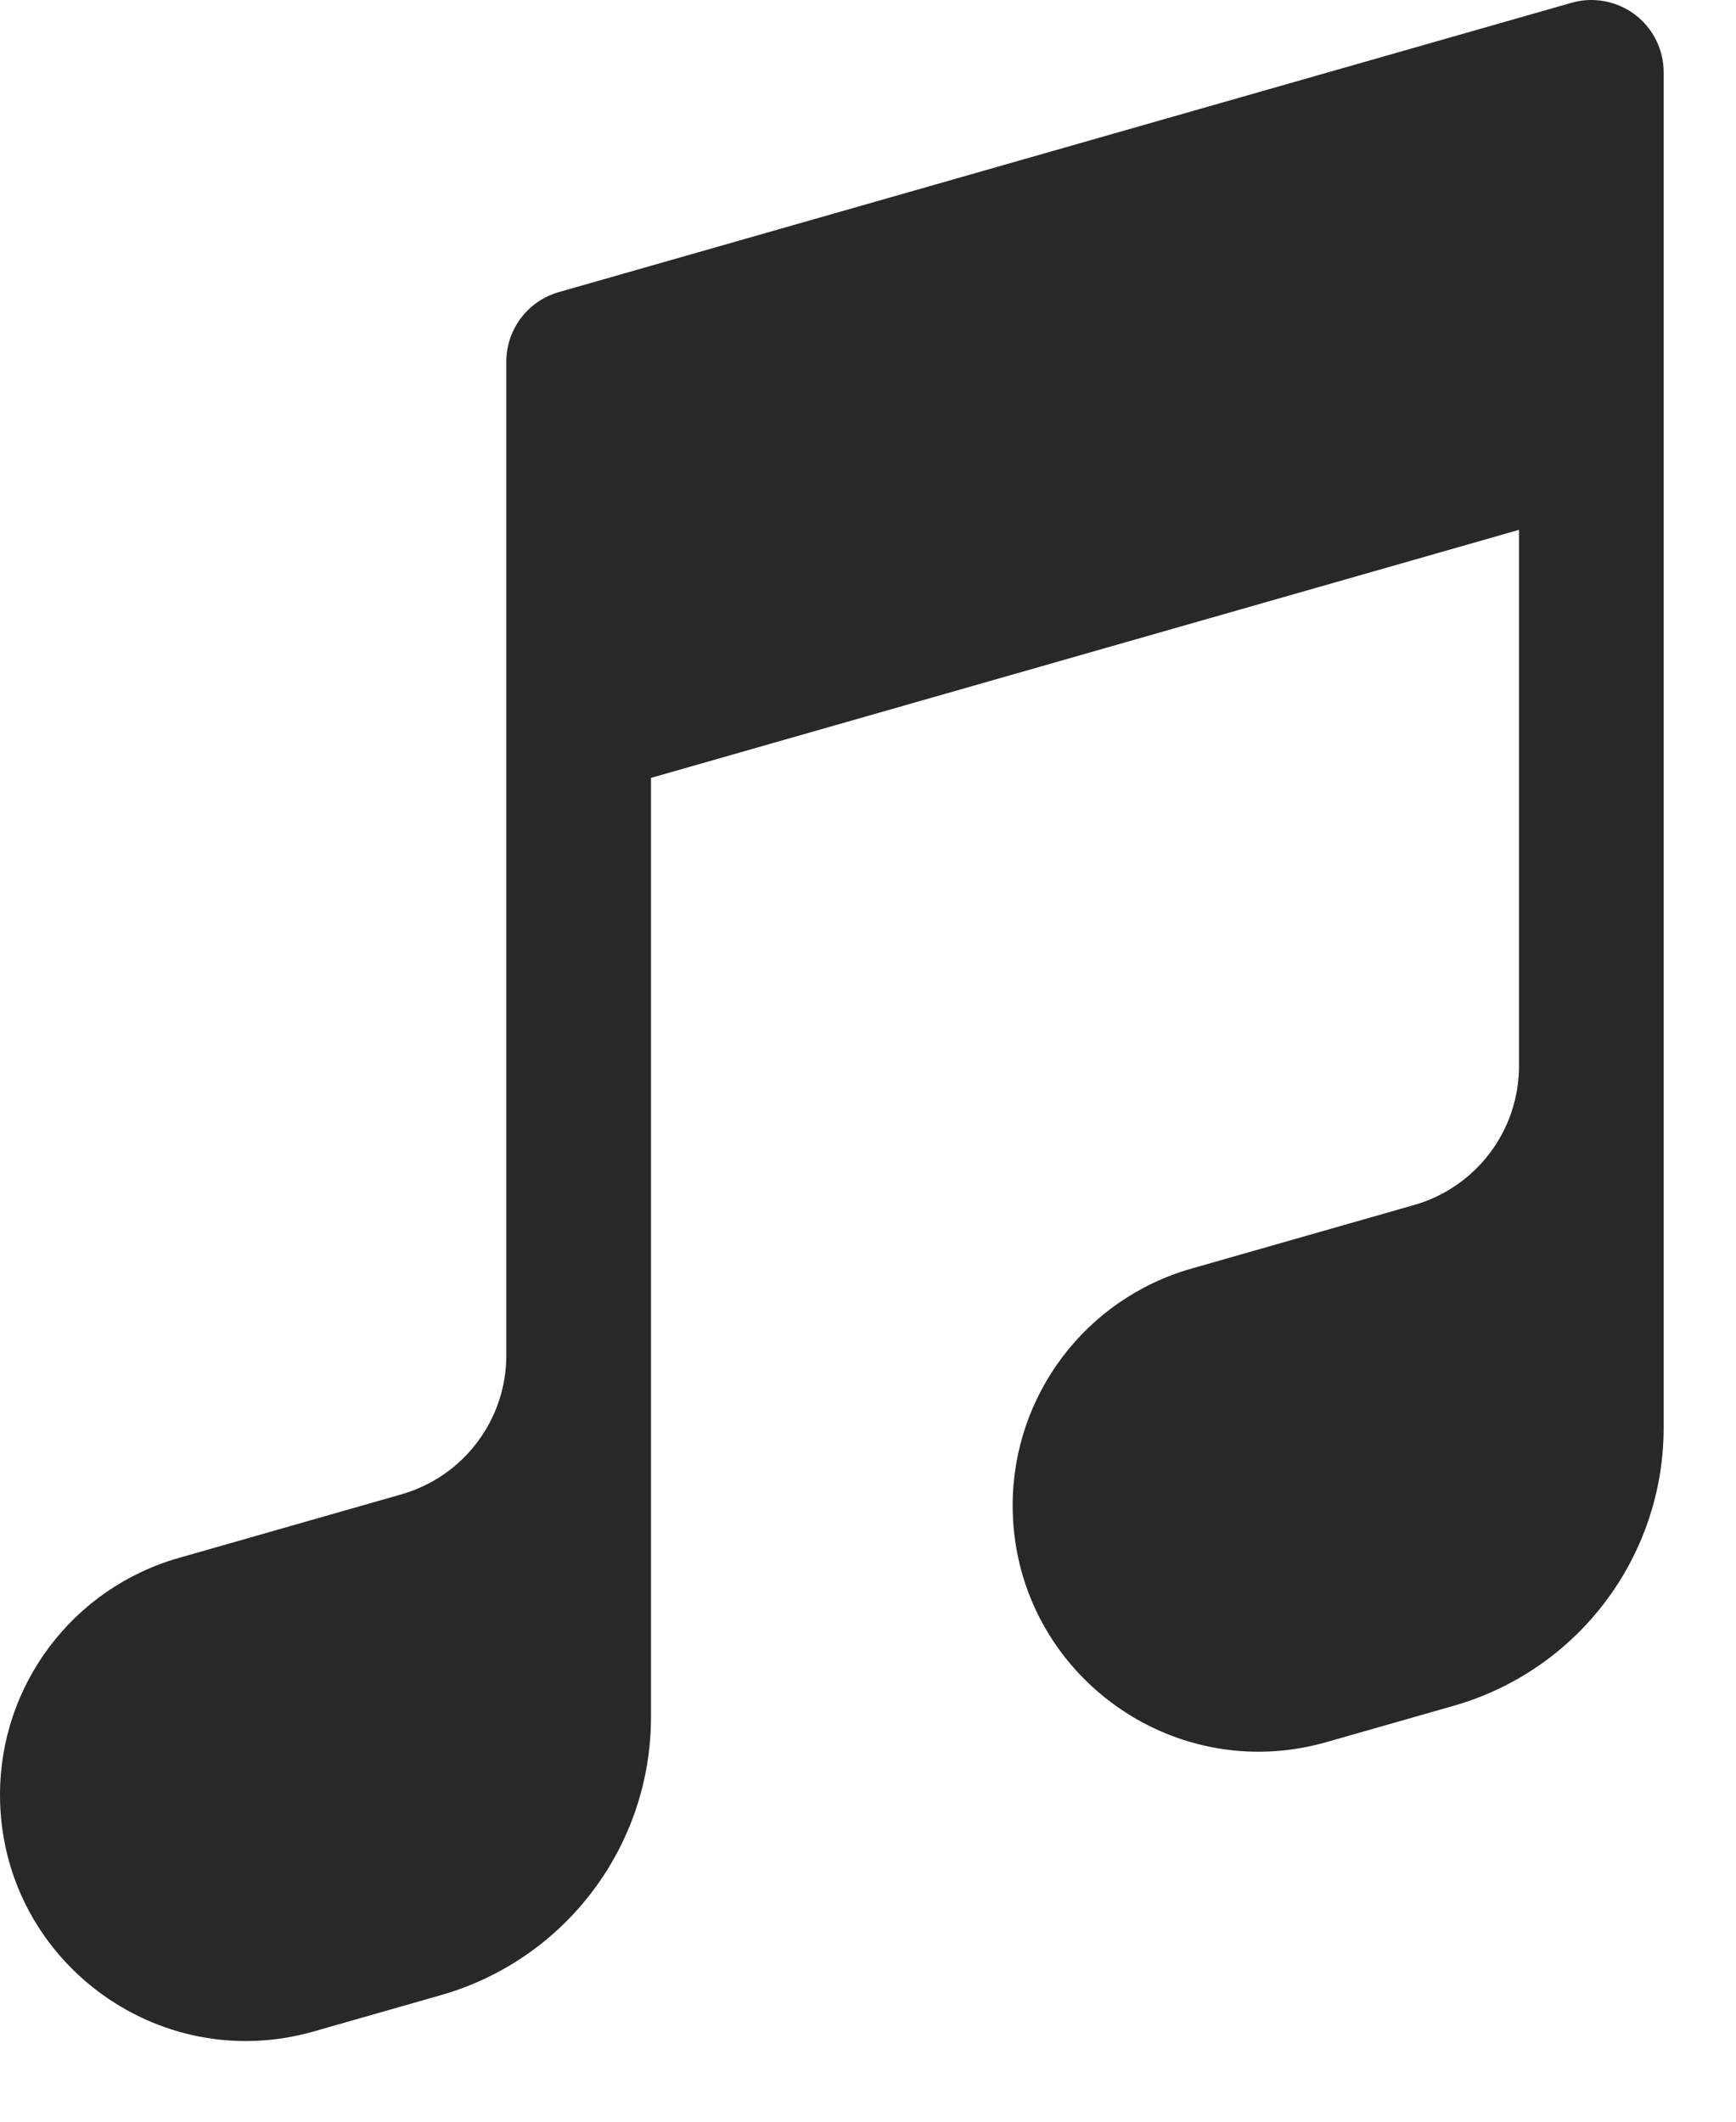
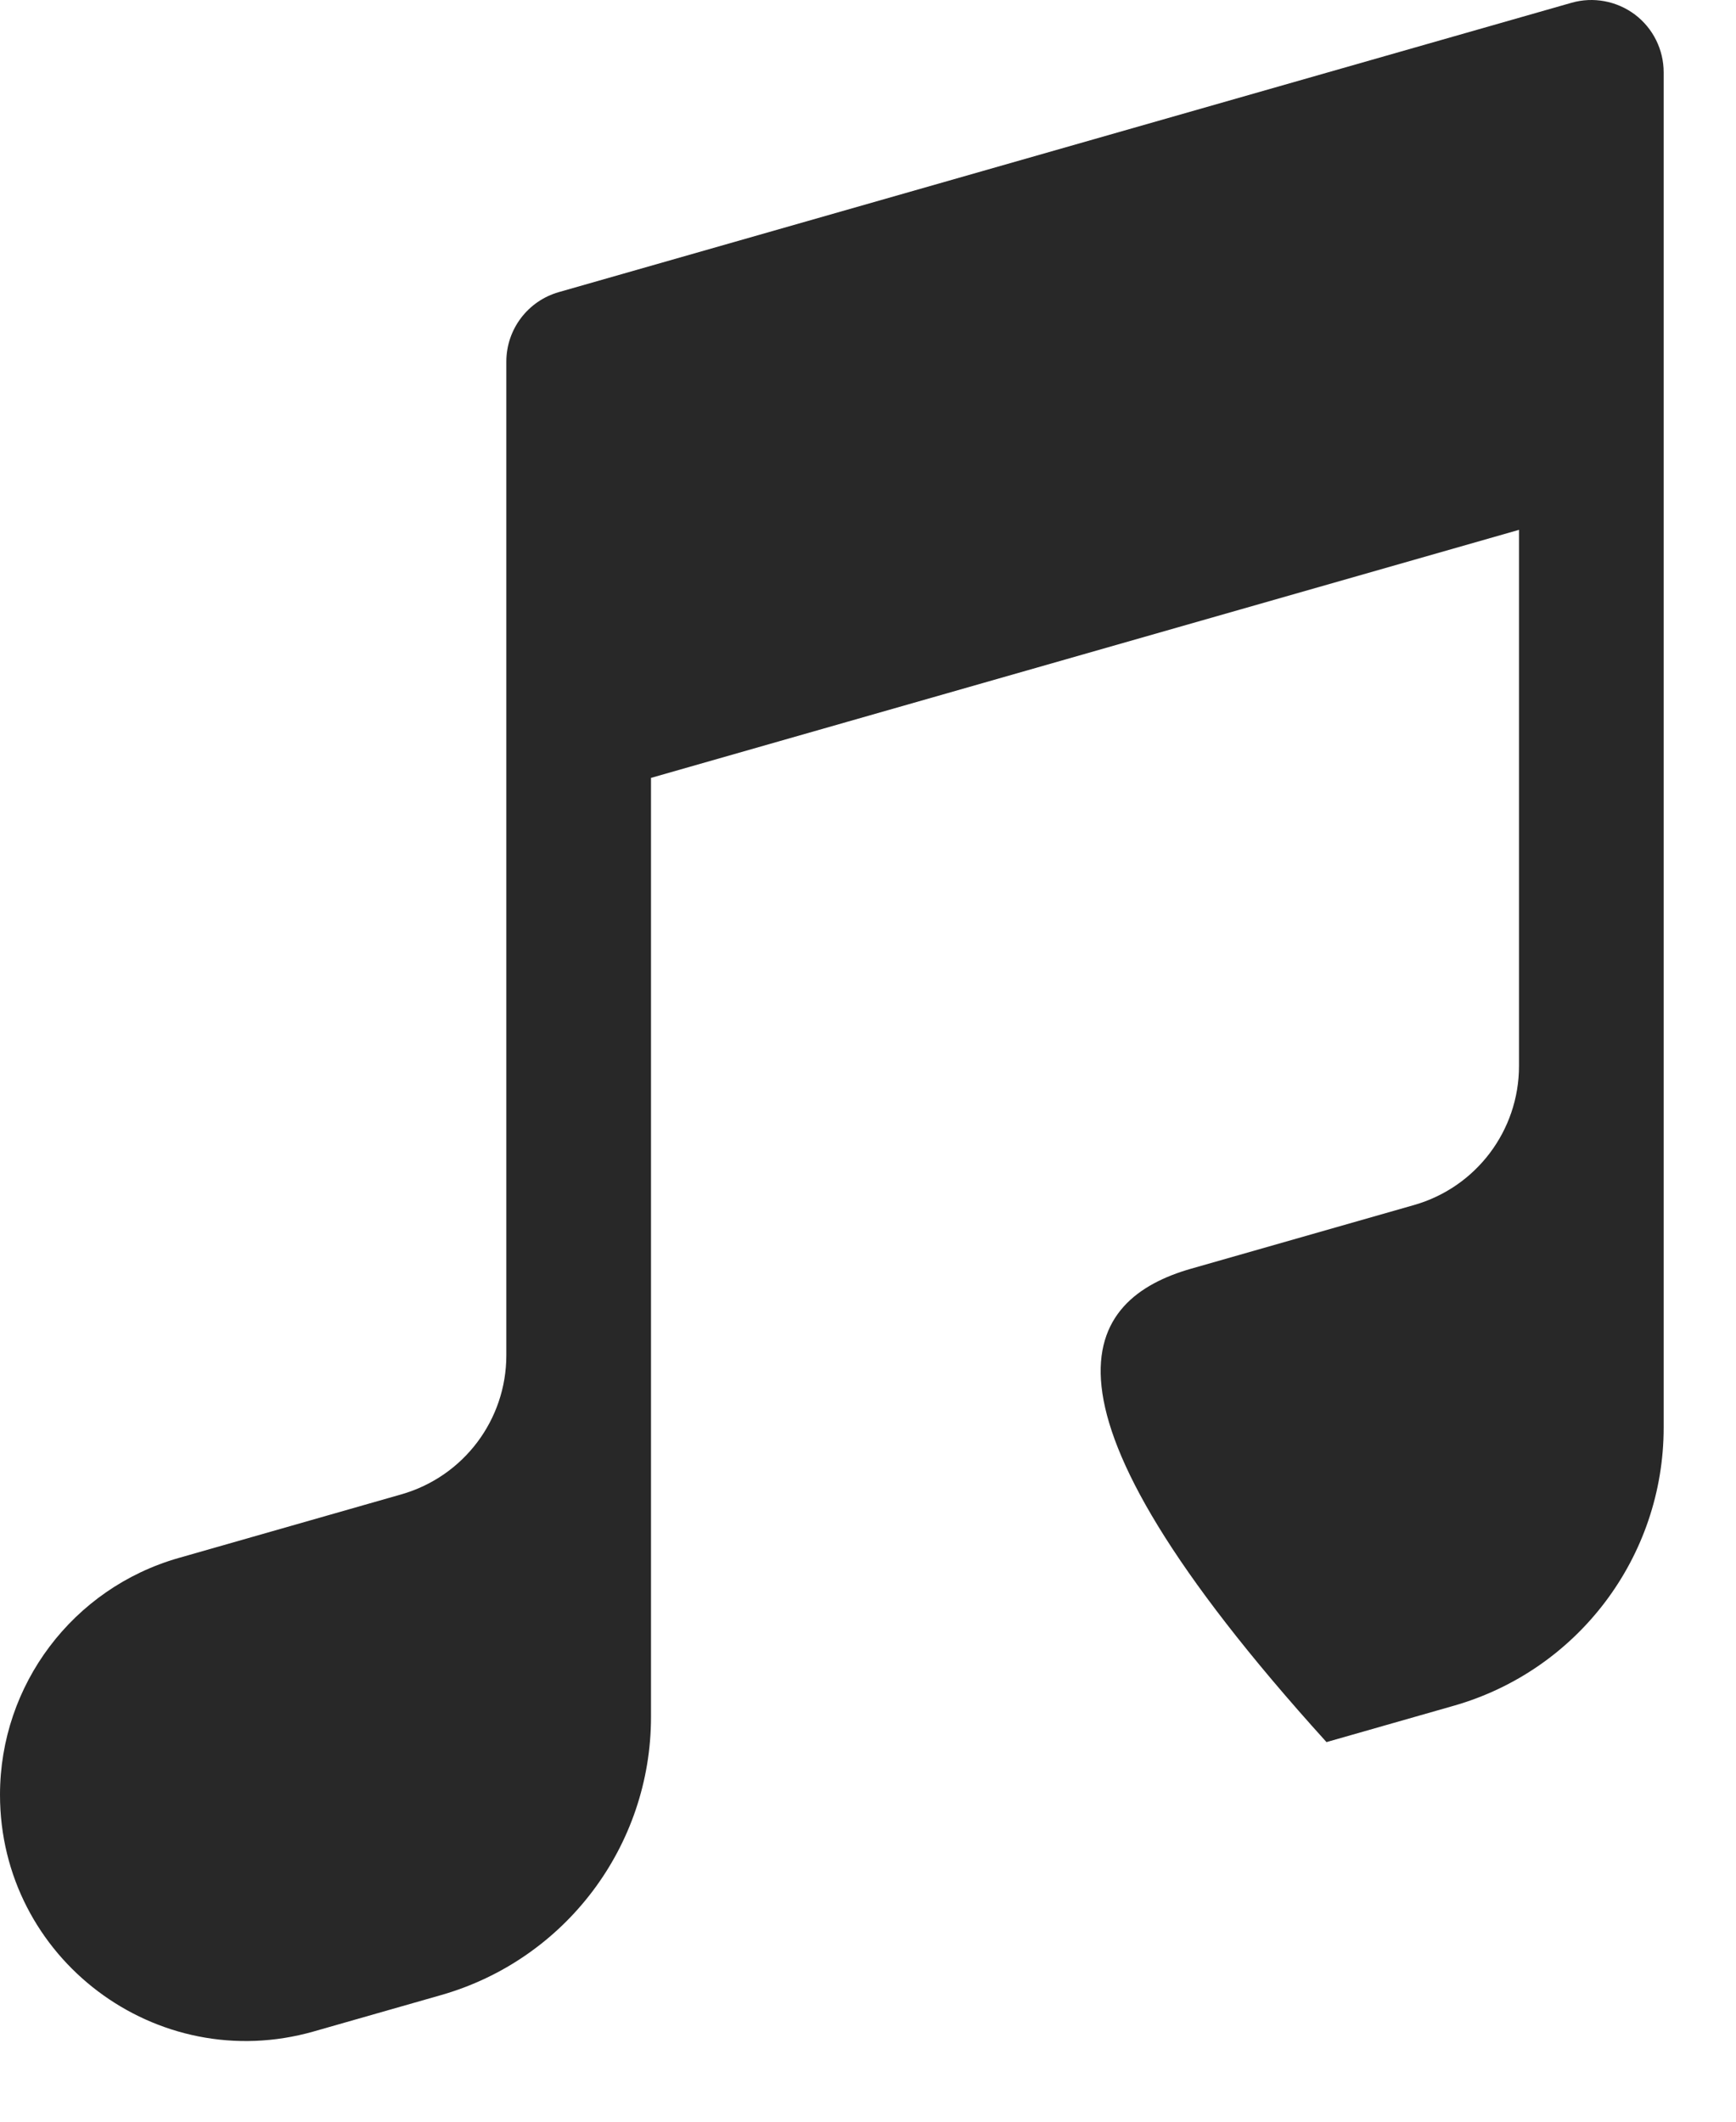
<svg xmlns="http://www.w3.org/2000/svg" width="18" height="22" viewBox="0 0 18 22" fill="none">
-   <path fill-rule="evenodd" clip-rule="evenodd" d="M16.952 0.151C17.14 0.293 17.25 0.515 17.25 0.75V4.483C17.25 4.495 17.25 4.506 17.25 4.517V14.803C17.25 16.142 16.362 17.319 15.074 17.687L13.754 18.064C12.123 18.53 10.5 17.306 10.5 15.61C10.5 14.47 11.256 13.468 12.351 13.155L14.662 12.495C15.306 12.311 15.75 11.723 15.75 11.053V5.494L6.75 8.066V17.803C6.75 19.142 5.862 20.319 4.574 20.687L3.254 21.064C1.623 21.53 0 20.306 0 18.61C0 17.47 0.756 16.468 1.852 16.155L4.162 15.495C4.806 15.311 5.25 14.723 5.25 14.053V7.517C5.25 7.505 5.25 7.494 5.25 7.483V3.75C5.25 3.415 5.472 3.121 5.794 3.029L16.294 0.029C16.52 -0.036 16.764 0.01 16.952 0.151Z" fill="#282828" />
+   <path fill-rule="evenodd" clip-rule="evenodd" d="M16.952 0.151C17.14 0.293 17.25 0.515 17.25 0.75V4.483C17.25 4.495 17.25 4.506 17.25 4.517V14.803C17.25 16.142 16.362 17.319 15.074 17.687L13.754 18.064C10.5 14.47 11.256 13.468 12.351 13.155L14.662 12.495C15.306 12.311 15.75 11.723 15.75 11.053V5.494L6.75 8.066V17.803C6.75 19.142 5.862 20.319 4.574 20.687L3.254 21.064C1.623 21.53 0 20.306 0 18.61C0 17.47 0.756 16.468 1.852 16.155L4.162 15.495C4.806 15.311 5.25 14.723 5.25 14.053V7.517C5.25 7.505 5.25 7.494 5.25 7.483V3.75C5.25 3.415 5.472 3.121 5.794 3.029L16.294 0.029C16.52 -0.036 16.764 0.01 16.952 0.151Z" fill="#282828" />
</svg>